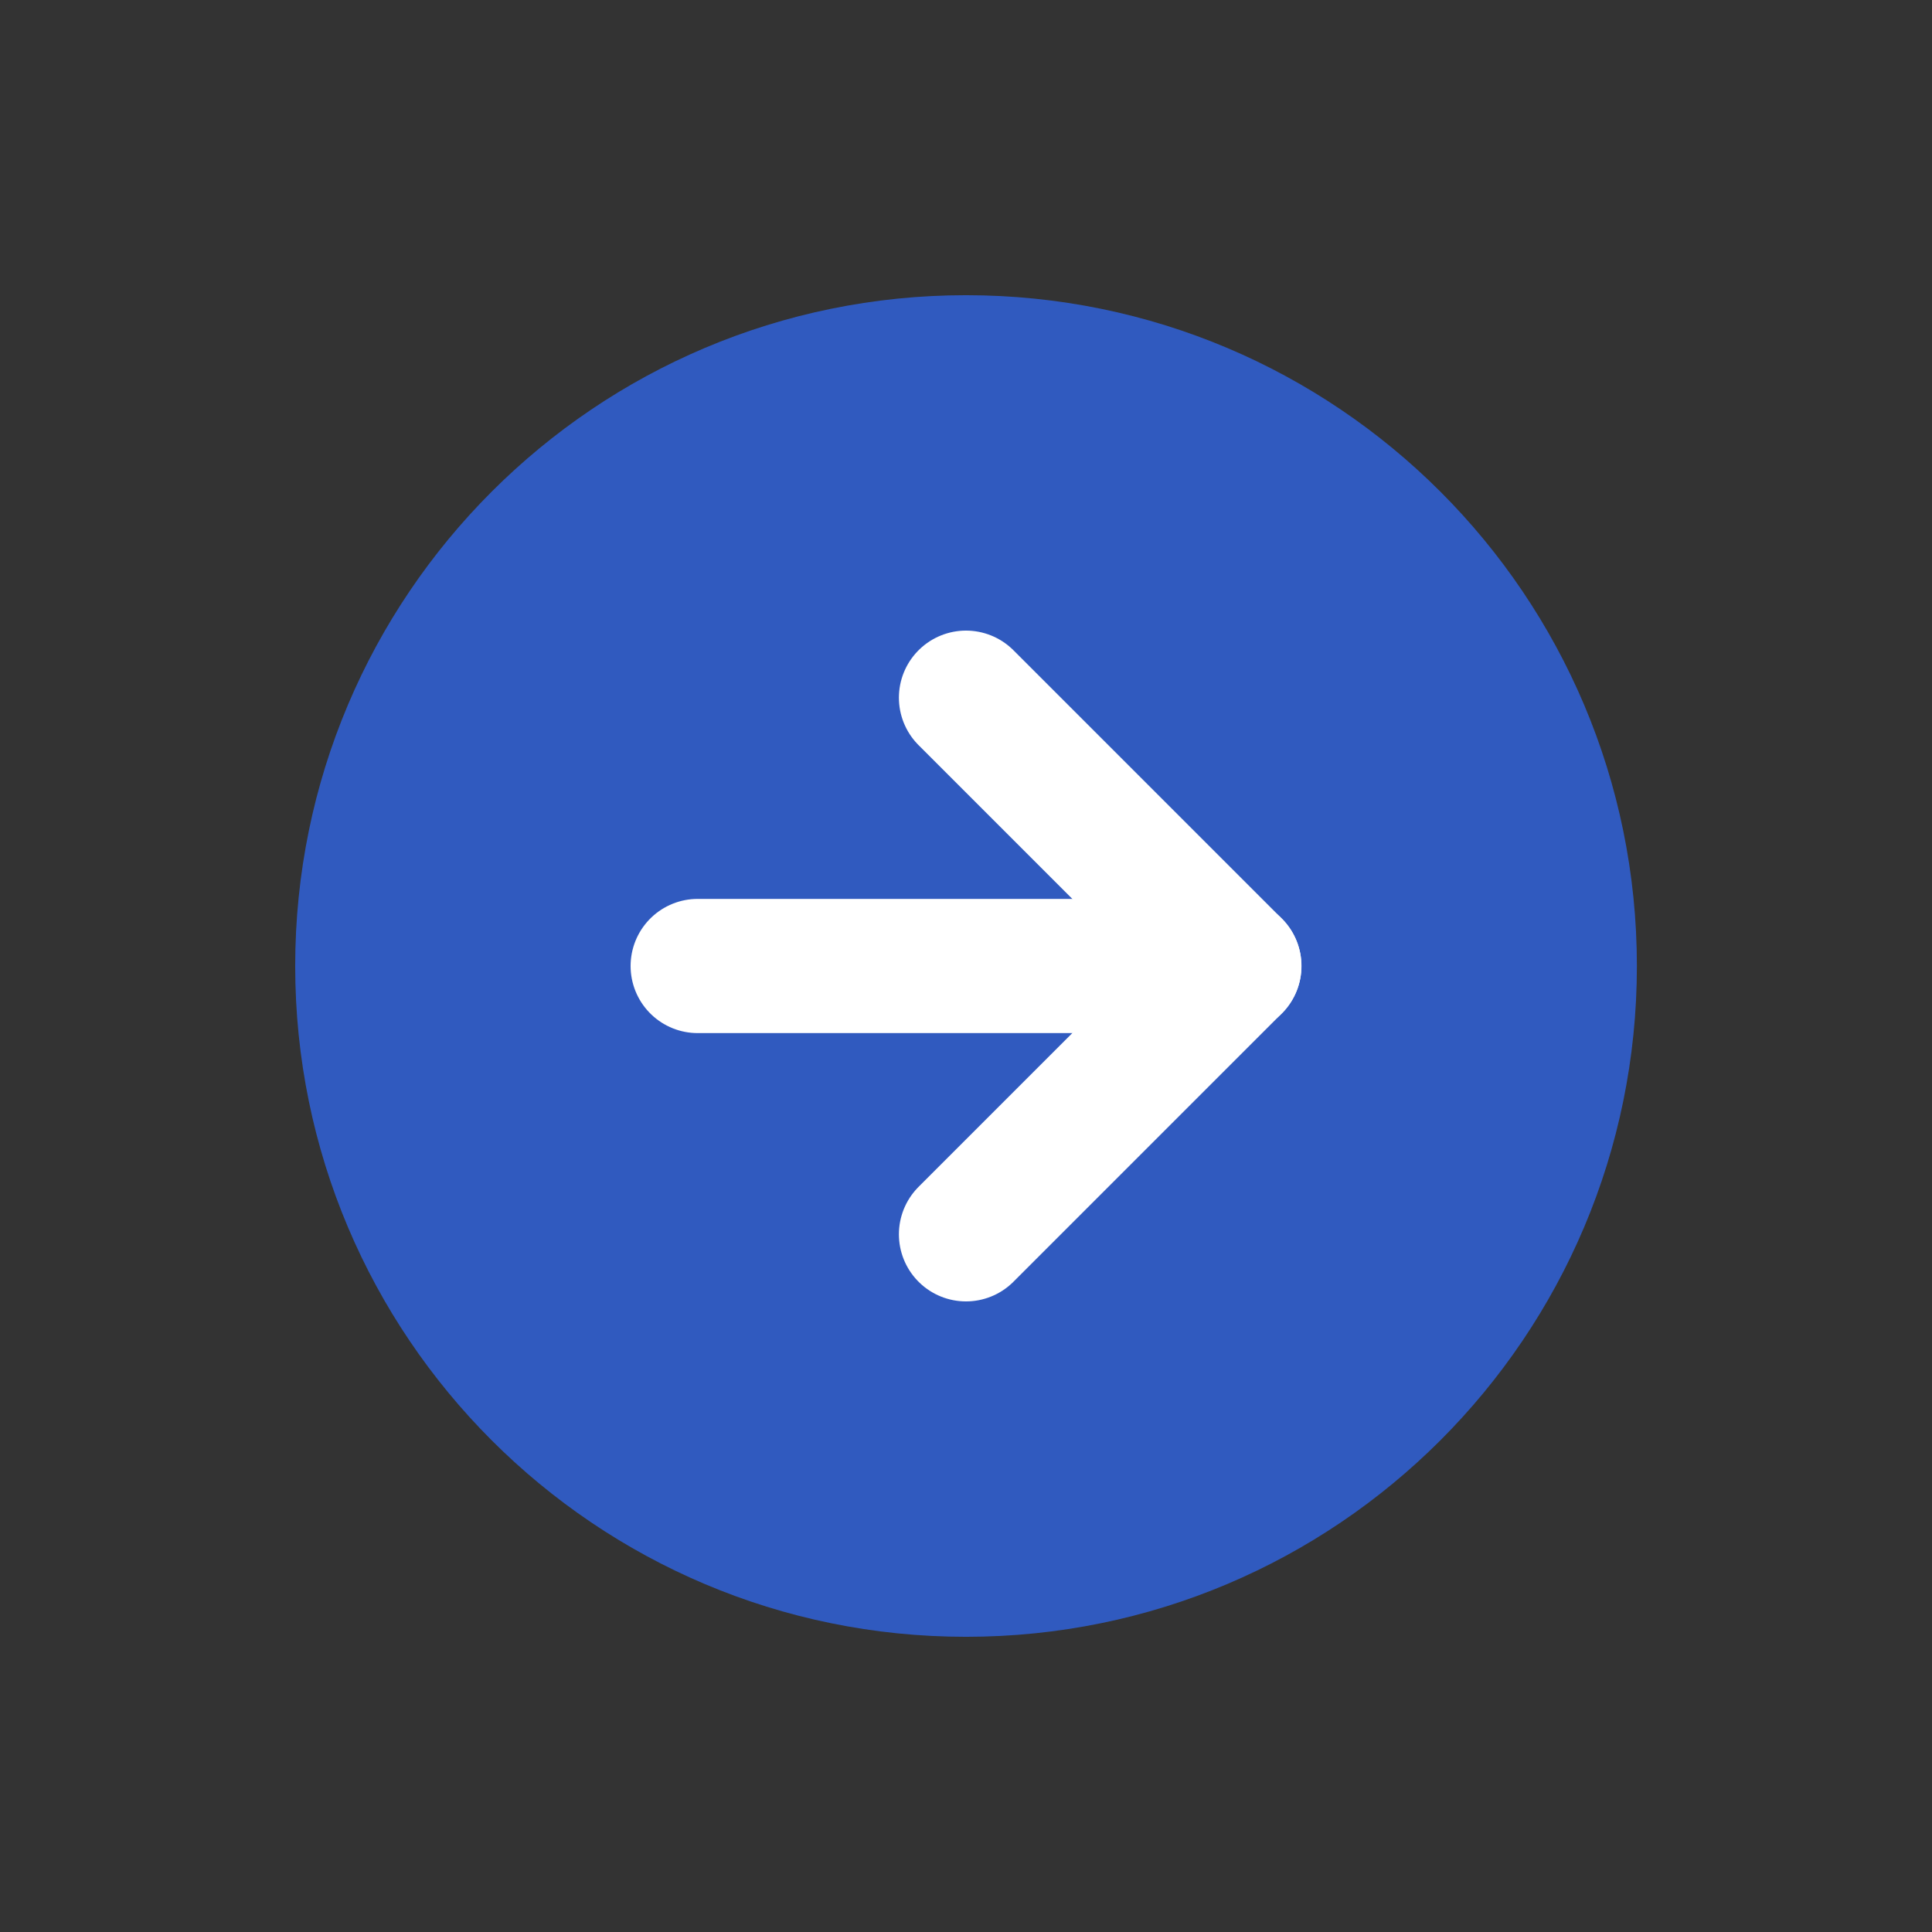
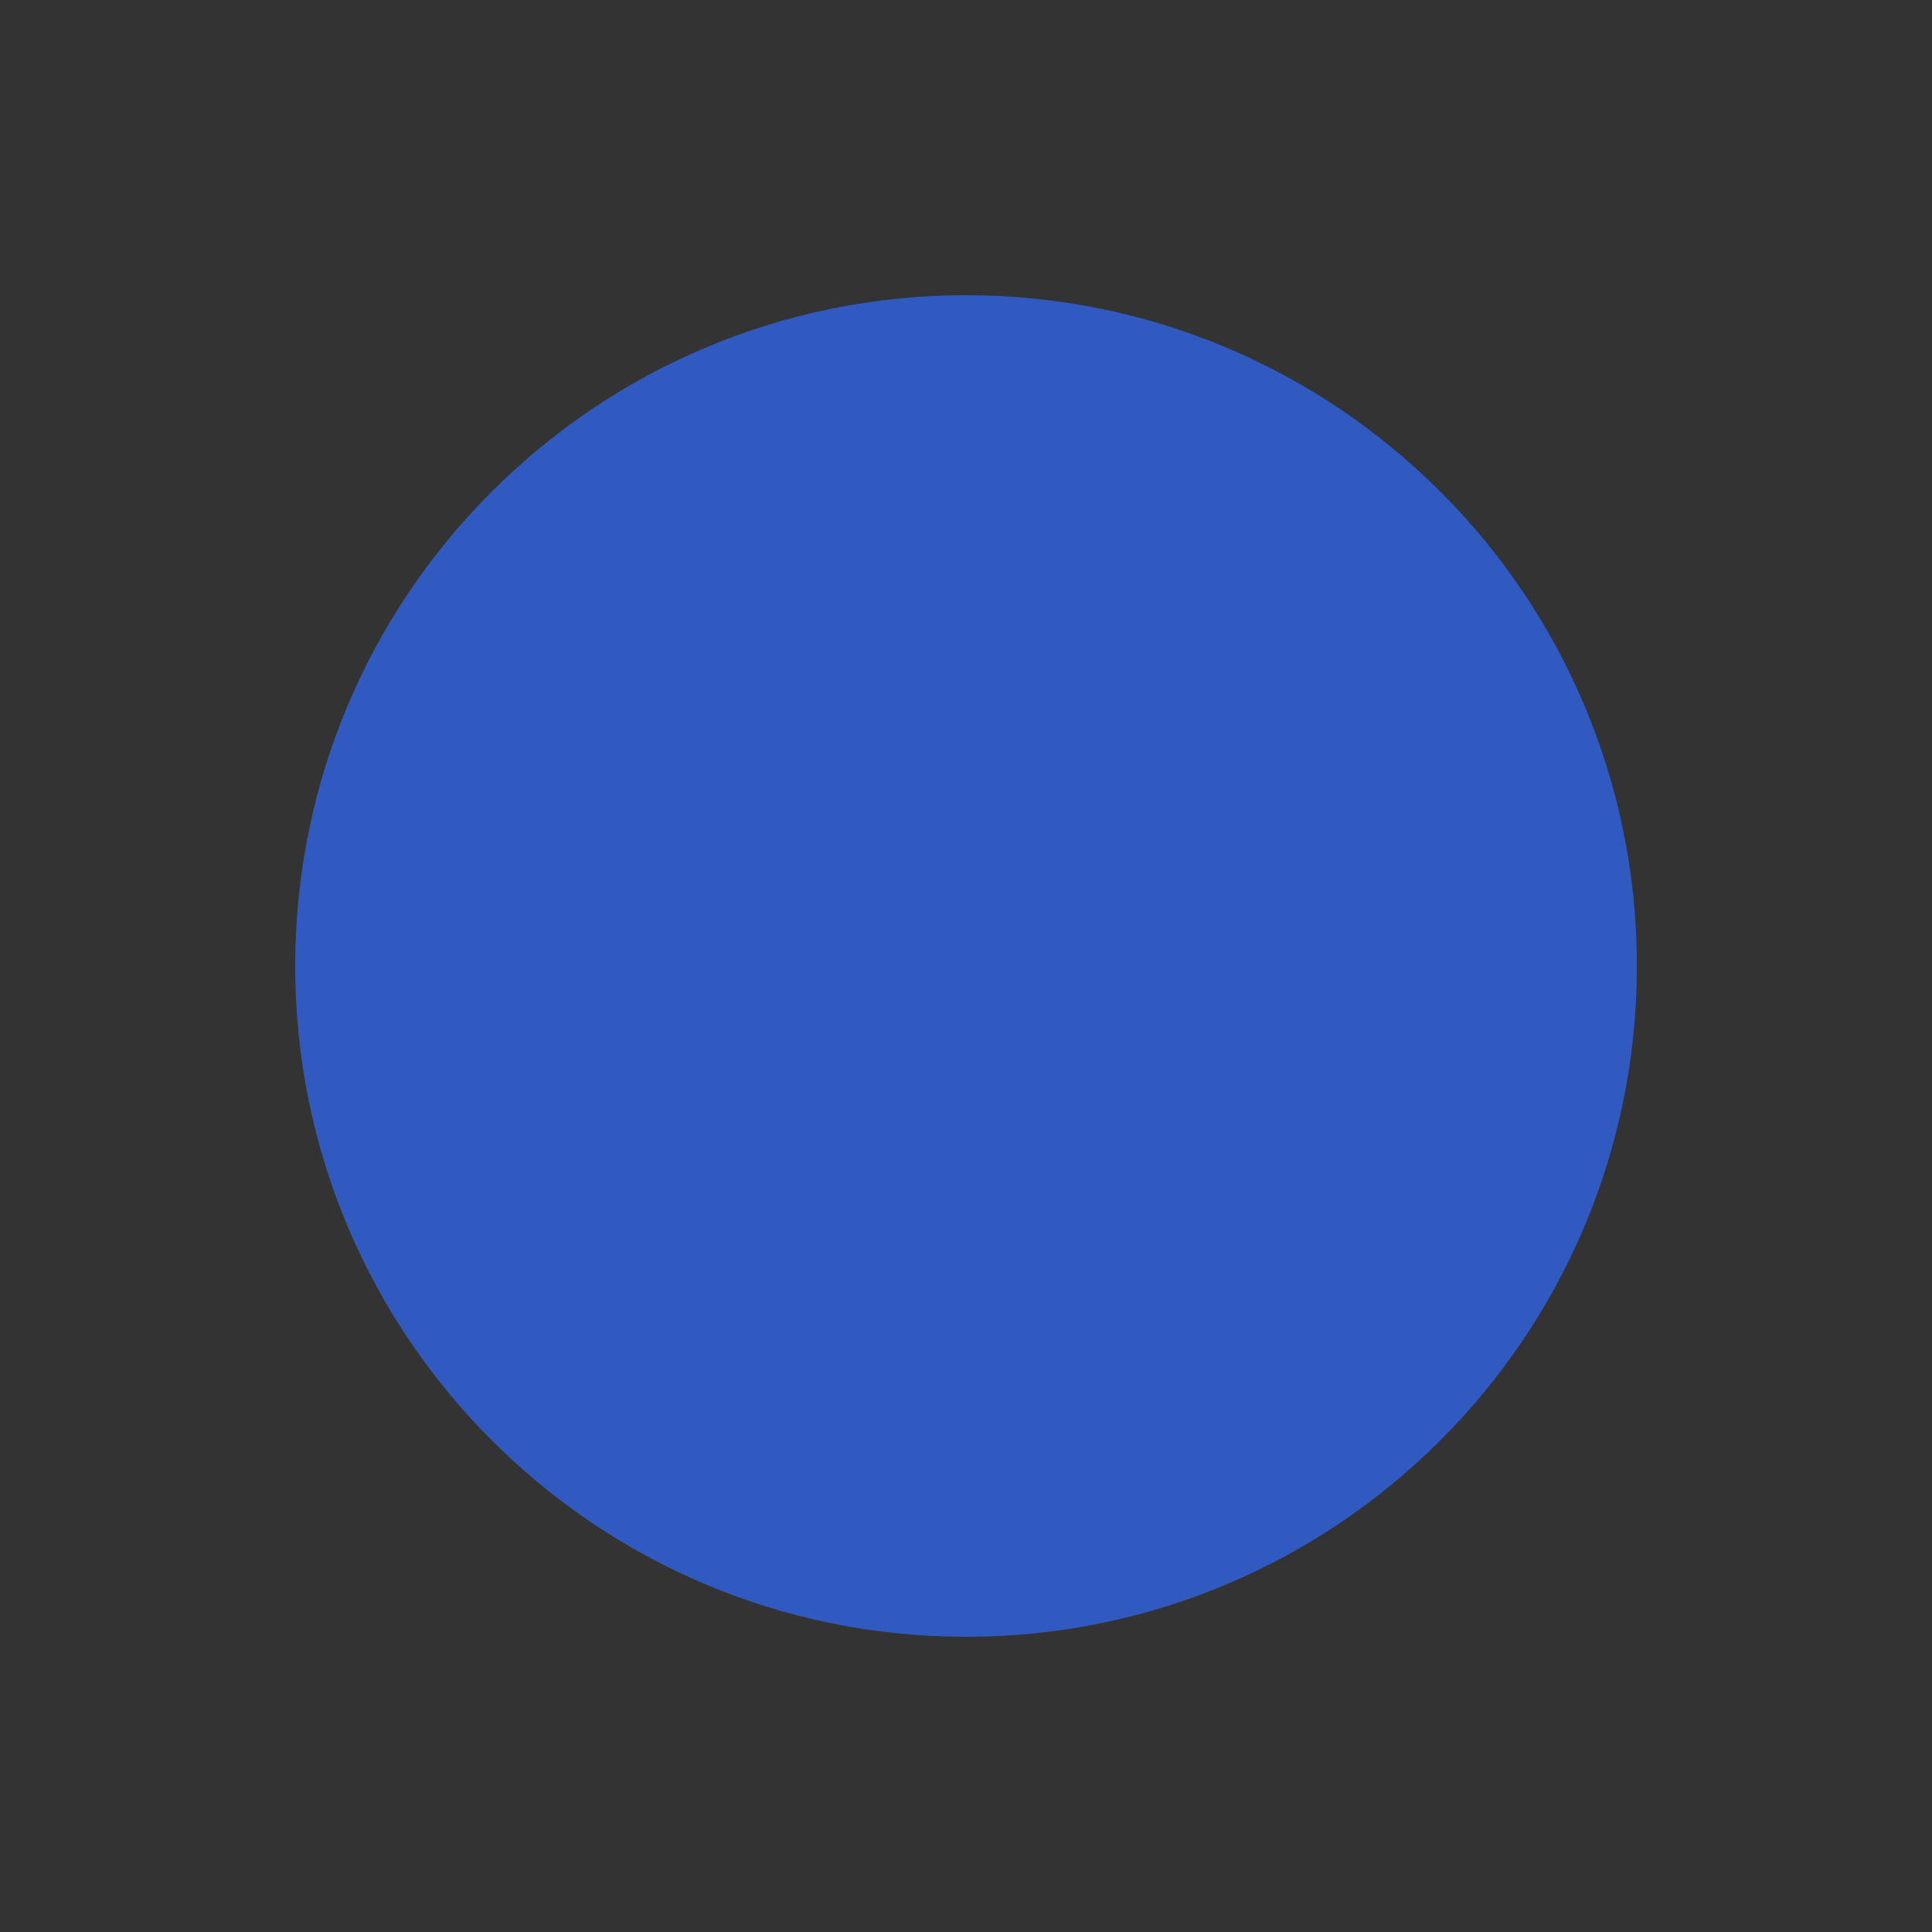
<svg xmlns="http://www.w3.org/2000/svg" width="24" height="24" viewBox="0 0 24 24" fill="none">
  <rect x="0" y="0" width="24" height="24" fill="#333333" stroke="none" />
  <g id="arrow-right-circle">
    <g id="Group 3188">
      <path id="Vector" d="M12 20.333C16.603 20.333 20.334 16.602 20.334 12C20.334 7.398 16.603 3.667 12 3.667C7.398 3.667 3.667 7.398 3.667 12C3.667 16.602 7.398 20.333 12 20.333Z" fill="#305ABF" />
-       <path id="Vector_2" d="M12 15.333L15.333 12L12 8.667" stroke="white" stroke-width="1.667" stroke-linecap="round" stroke-linejoin="round" />
-       <path id="Vector_3" d="M8.667 12H15.334" stroke="white" stroke-width="1.667" stroke-linecap="round" stroke-linejoin="round" />
    </g>
  </g>
</svg>